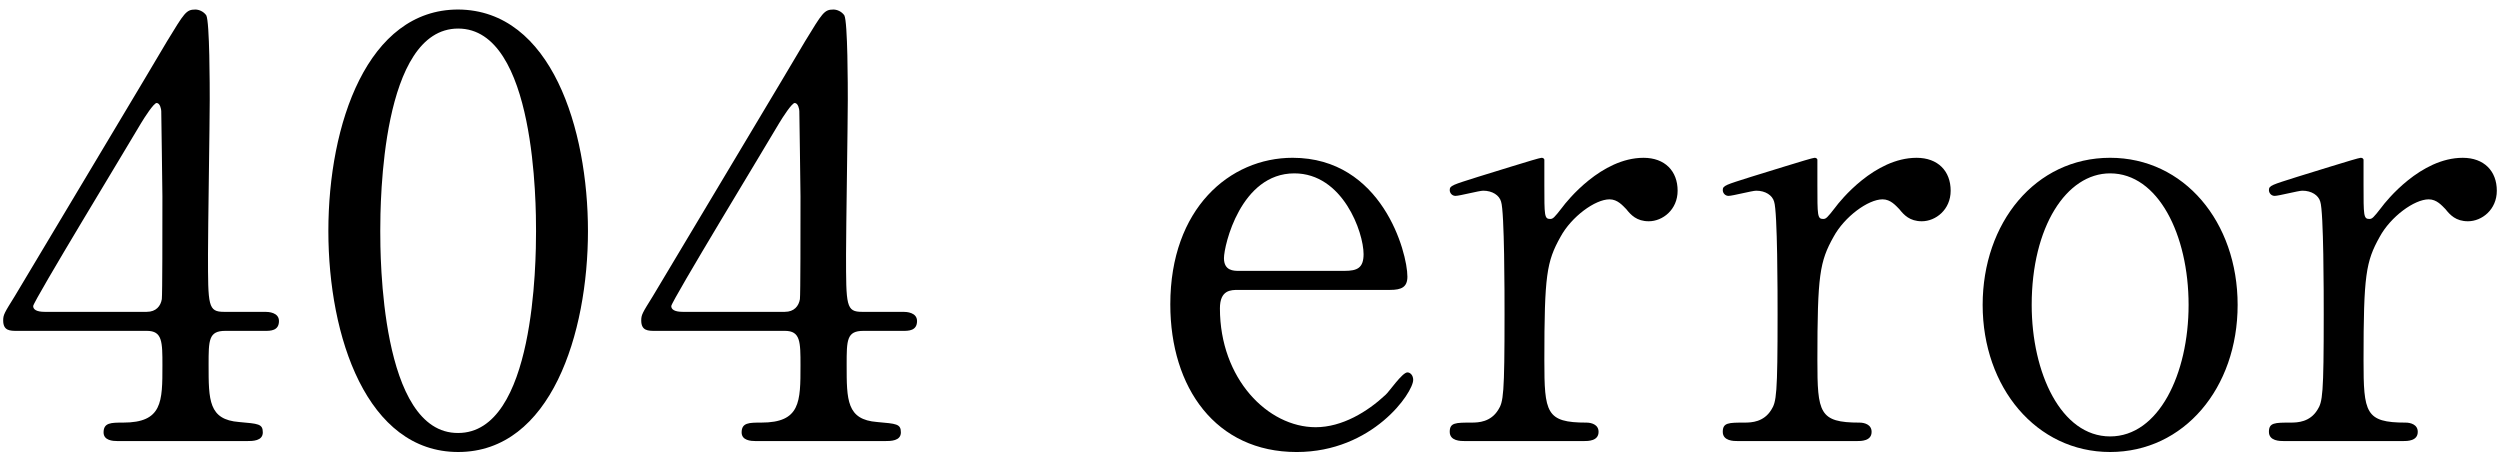
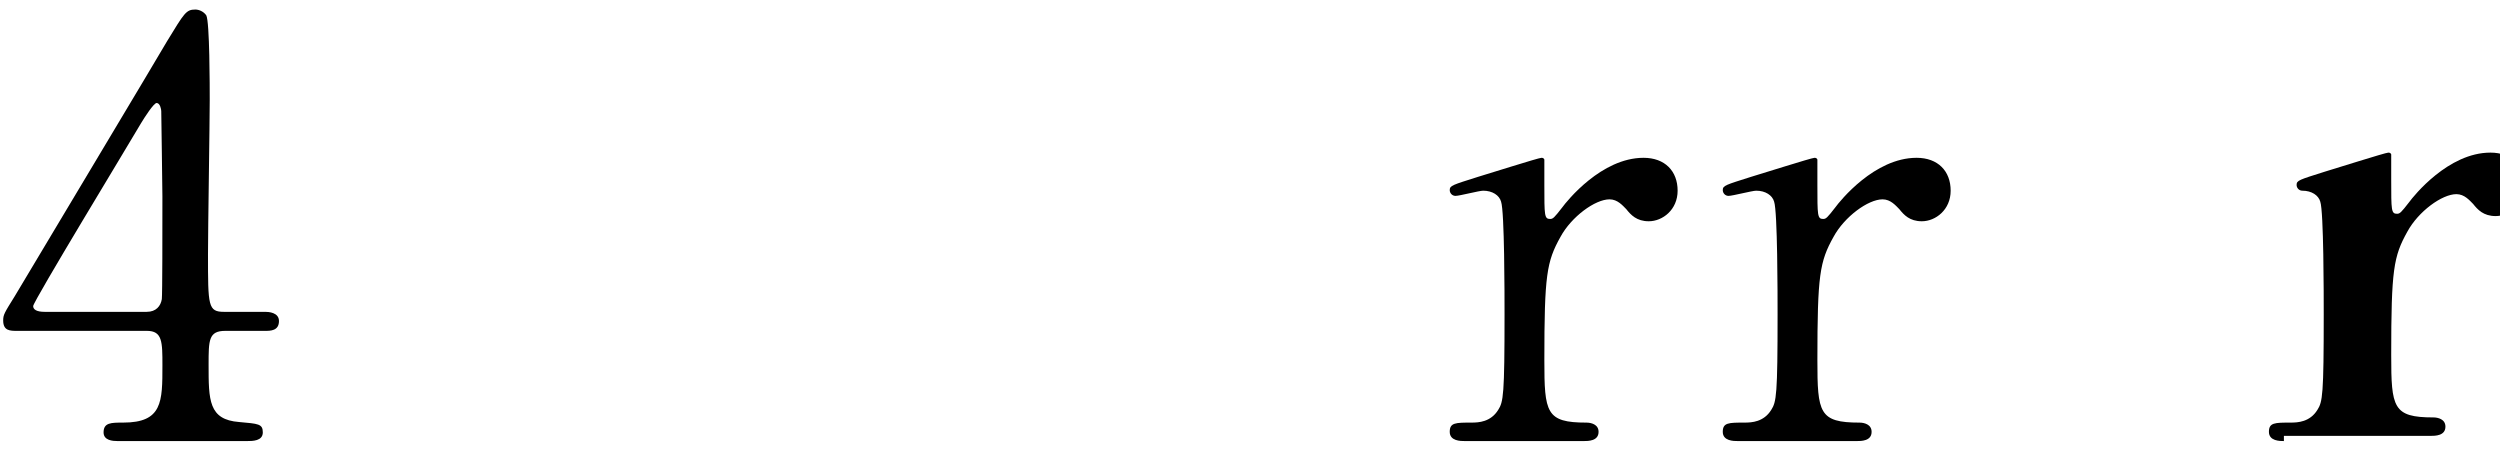
<svg xmlns="http://www.w3.org/2000/svg" version="1.1" id="レイヤー_1" x="0px" y="0px" width="130px" height="24px" viewBox="0 0 130 24" style="enable-background:new 0 0 130 24;" xml:space="preserve">
  <g>
    <g>
      <path d="M13.786,16.215c0.18,0,0.72,0.03,0.72,0.48c0,0.51-0.45,0.51-0.72,0.51h-2.07c-0.869,0-0.869,0.48-0.869,1.77    c0,1.83,0,2.85,1.59,2.97c0.989,0.09,1.229,0.09,1.229,0.54c0,0.45-0.54,0.45-0.81,0.45h-6.75c-0.24,0-0.72-0.03-0.72-0.45    c0-0.51,0.39-0.51,1.02-0.51c2.04,0,2.04-1.08,2.04-2.97c0-1.23,0-1.8-0.81-1.8h-6.75c-0.36,0-0.72,0-0.72-0.54    c0-0.3,0.06-0.39,0.6-1.26c0.66-1.11,7.74-12.929,7.92-13.259c0.899-1.47,0.99-1.65,1.47-1.65c0.18,0,0.42,0.09,0.57,0.3    c0.18,0.33,0.18,3.75,0.18,4.41c0,1.14-0.09,6.75-0.09,8.01c0,2.7,0,3,0.84,3H13.786z M7.636,16.215c0.479,0,0.72-0.3,0.779-0.66    c0.03-0.27,0.03-3.57,0.03-5.34c0-0.42-0.06-4.379-0.06-4.439c0-0.09-0.061-0.42-0.24-0.42c-0.15,0-0.63,0.75-0.811,1.05    c-0.63,1.08-5.609,9.27-5.609,9.51c0,0.18,0.18,0.3,0.6,0.3H7.636z" />
-       <path d="M23.824,23.504c-4.739,0-6.749-5.97-6.749-11.489c0-5.58,2.04-11.52,6.749-11.52c4.86,0.03,6.75,6.24,6.75,11.52    C30.574,17.325,28.654,23.504,23.824,23.504z M23.824,1.485c-3.989,0-4.05,9-4.05,10.53c0,1.23,0,10.529,4.05,10.5    c3.99,0,4.05-8.939,4.05-10.5C27.874,10.755,27.874,1.485,23.824,1.485z" />
-       <path d="M46.966,16.215c0.18,0,0.72,0.03,0.72,0.48c0,0.51-0.45,0.51-0.72,0.51h-2.07c-0.87,0-0.87,0.48-0.87,1.77    c0,1.83,0,2.85,1.59,2.97c0.99,0.09,1.23,0.09,1.23,0.54c0,0.45-0.54,0.45-0.811,0.45h-6.749c-0.24,0-0.721-0.03-0.721-0.45    c0-0.51,0.391-0.51,1.021-0.51c2.04,0,2.04-1.08,2.04-2.97c0-1.23,0-1.8-0.811-1.8h-6.75c-0.359,0-0.72,0-0.72-0.54    c0-0.3,0.061-0.39,0.601-1.26c0.659-1.11,7.739-12.929,7.919-13.259c0.9-1.47,0.99-1.65,1.471-1.65c0.18,0,0.42,0.09,0.569,0.3    c0.181,0.33,0.181,3.75,0.181,4.41c0,1.14-0.091,6.75-0.091,8.01c0,2.7,0,3,0.84,3H46.966z M40.816,16.215    c0.48,0,0.72-0.3,0.78-0.66c0.03-0.27,0.03-3.57,0.03-5.34c0-0.42-0.061-4.379-0.061-4.439c0-0.09-0.06-0.42-0.24-0.42    c-0.149,0-0.63,0.75-0.81,1.05c-0.63,1.08-5.609,9.27-5.609,9.51c0,0.18,0.18,0.3,0.6,0.3H40.816z" />
-       <path d="M64.396,15.075c-0.391,0-0.96,0-0.96,0.96c0,3.66,2.489,6.18,4.979,6.18c1.38,0,2.7-0.81,3.63-1.68    c0.18-0.15,0.87-1.17,1.14-1.17c0.15,0,0.301,0.15,0.301,0.39c0,0.66-2.101,3.75-6.061,3.75c-4.199,0-6.569-3.33-6.569-7.68    c0-4.979,3.09-7.62,6.359-7.62c4.65,0,5.97,4.92,5.97,6.18c0,0.54-0.3,0.69-0.899,0.69H64.396z M69.916,14.085    c0.66,0,0.99-0.15,0.99-0.87c0-1.14-1.08-4.2-3.601-4.2c-2.789,0-3.659,3.75-3.659,4.41c0,0.66,0.51,0.66,0.779,0.66H69.916z" />
      <path d="M76.165,22.935c-0.21,0-0.779,0-0.779-0.48s0.3-0.48,1.14-0.48c0.36,0,0.99-0.03,1.38-0.66    c0.271-0.42,0.33-0.78,0.33-4.979c0-0.96,0-5.34-0.18-5.85c-0.091-0.33-0.45-0.57-0.931-0.57c-0.21,0-1.229,0.27-1.439,0.27    c-0.18,0-0.3-0.15-0.3-0.3c0-0.24,0.149-0.27,1.47-0.69c0.42-0.12,3.149-0.99,3.3-0.99c0.09,0,0.12,0.03,0.15,0.09v1.32    c0,1.59,0,1.77,0.3,1.77c0.149,0,0.21-0.06,0.63-0.6c0.24-0.33,2.04-2.58,4.229-2.58c1.11,0,1.771,0.69,1.771,1.71    c0,0.99-0.78,1.59-1.5,1.59c-0.63,0-0.931-0.33-1.17-0.63c-0.181-0.18-0.45-0.51-0.87-0.51c-0.75,0-1.98,0.9-2.55,1.95    c-0.721,1.29-0.84,1.98-0.84,6.42c0,2.73,0.09,3.24,2.189,3.24c0.24,0,0.63,0.09,0.63,0.48c0,0.48-0.54,0.48-0.78,0.48H76.165z" />
      <path d="M90.363,22.935c-0.21,0-0.779,0-0.779-0.48s0.3-0.48,1.14-0.48c0.36,0,0.99-0.03,1.38-0.66    c0.271-0.42,0.33-0.78,0.33-4.979c0-0.96,0-5.34-0.18-5.85c-0.091-0.33-0.45-0.57-0.931-0.57c-0.21,0-1.229,0.27-1.439,0.27    c-0.18,0-0.3-0.15-0.3-0.3c0-0.24,0.149-0.27,1.47-0.69c0.42-0.12,3.149-0.99,3.3-0.99c0.09,0,0.12,0.03,0.15,0.09v1.32    c0,1.59,0,1.77,0.3,1.77c0.149,0,0.21-0.06,0.63-0.6c0.24-0.33,2.04-2.58,4.229-2.58c1.11,0,1.771,0.69,1.771,1.71    c0,0.99-0.78,1.59-1.5,1.59c-0.63,0-0.931-0.33-1.17-0.63c-0.181-0.18-0.45-0.51-0.87-0.51c-0.75,0-1.98,0.9-2.55,1.95    c-0.721,1.29-0.84,1.98-0.84,6.42c0,2.73,0.09,3.24,2.189,3.24c0.24,0,0.63,0.09,0.63,0.48c0,0.48-0.54,0.48-0.78,0.48H90.363z" />
-       <path d="M109.727,8.205c3.84,0,6.63,3.33,6.63,7.65c0,4.32-2.79,7.649-6.63,7.649s-6.629-3.36-6.629-7.649    C103.098,11.595,105.828,8.205,109.727,8.205z M109.727,22.694c2.521,0,4.08-3.24,4.08-6.839c0-3.66-1.59-6.84-4.08-6.84    c-2.279,0-4.079,2.79-4.079,6.84C105.648,19.395,107.177,22.694,109.727,22.694z" />
-       <path d="M118.763,22.935c-0.21,0-0.779,0-0.779-0.48s0.3-0.48,1.14-0.48c0.36,0,0.99-0.03,1.38-0.66    c0.271-0.42,0.33-0.78,0.33-4.979c0-0.96,0-5.34-0.18-5.85c-0.091-0.33-0.45-0.57-0.931-0.57c-0.21,0-1.229,0.27-1.439,0.27    c-0.18,0-0.3-0.15-0.3-0.3c0-0.24,0.149-0.27,1.47-0.69c0.42-0.12,3.149-0.99,3.3-0.99c0.09,0,0.12,0.03,0.15,0.09v1.32    c0,1.59,0,1.77,0.3,1.77c0.149,0,0.21-0.06,0.63-0.6c0.24-0.33,2.04-2.58,4.229-2.58c1.11,0,1.771,0.69,1.771,1.71    c0,0.99-0.78,1.59-1.5,1.59c-0.63,0-0.931-0.33-1.17-0.63c-0.181-0.18-0.45-0.51-0.87-0.51c-0.75,0-1.98,0.9-2.55,1.95    c-0.721,1.29-0.84,1.98-0.84,6.42c0,2.73,0.09,3.24,2.189,3.24c0.24,0,0.63,0.09,0.63,0.48c0,0.48-0.54,0.48-0.78,0.48H118.763z" />
+       <path d="M118.763,22.935c-0.21,0-0.779,0-0.779-0.48s0.3-0.48,1.14-0.48c0.36,0,0.99-0.03,1.38-0.66    c0.271-0.42,0.33-0.78,0.33-4.979c0-0.96,0-5.34-0.18-5.85c-0.091-0.33-0.45-0.57-0.931-0.57c-0.18,0-0.3-0.15-0.3-0.3c0-0.24,0.149-0.27,1.47-0.69c0.42-0.12,3.149-0.99,3.3-0.99c0.09,0,0.12,0.03,0.15,0.09v1.32    c0,1.59,0,1.77,0.3,1.77c0.149,0,0.21-0.06,0.63-0.6c0.24-0.33,2.04-2.58,4.229-2.58c1.11,0,1.771,0.69,1.771,1.71    c0,0.99-0.78,1.59-1.5,1.59c-0.63,0-0.931-0.33-1.17-0.63c-0.181-0.18-0.45-0.51-0.87-0.51c-0.75,0-1.98,0.9-2.55,1.95    c-0.721,1.29-0.84,1.98-0.84,6.42c0,2.73,0.09,3.24,2.189,3.24c0.24,0,0.63,0.09,0.63,0.48c0,0.48-0.54,0.48-0.78,0.48H118.763z" />
    </g>
  </g>
</svg>